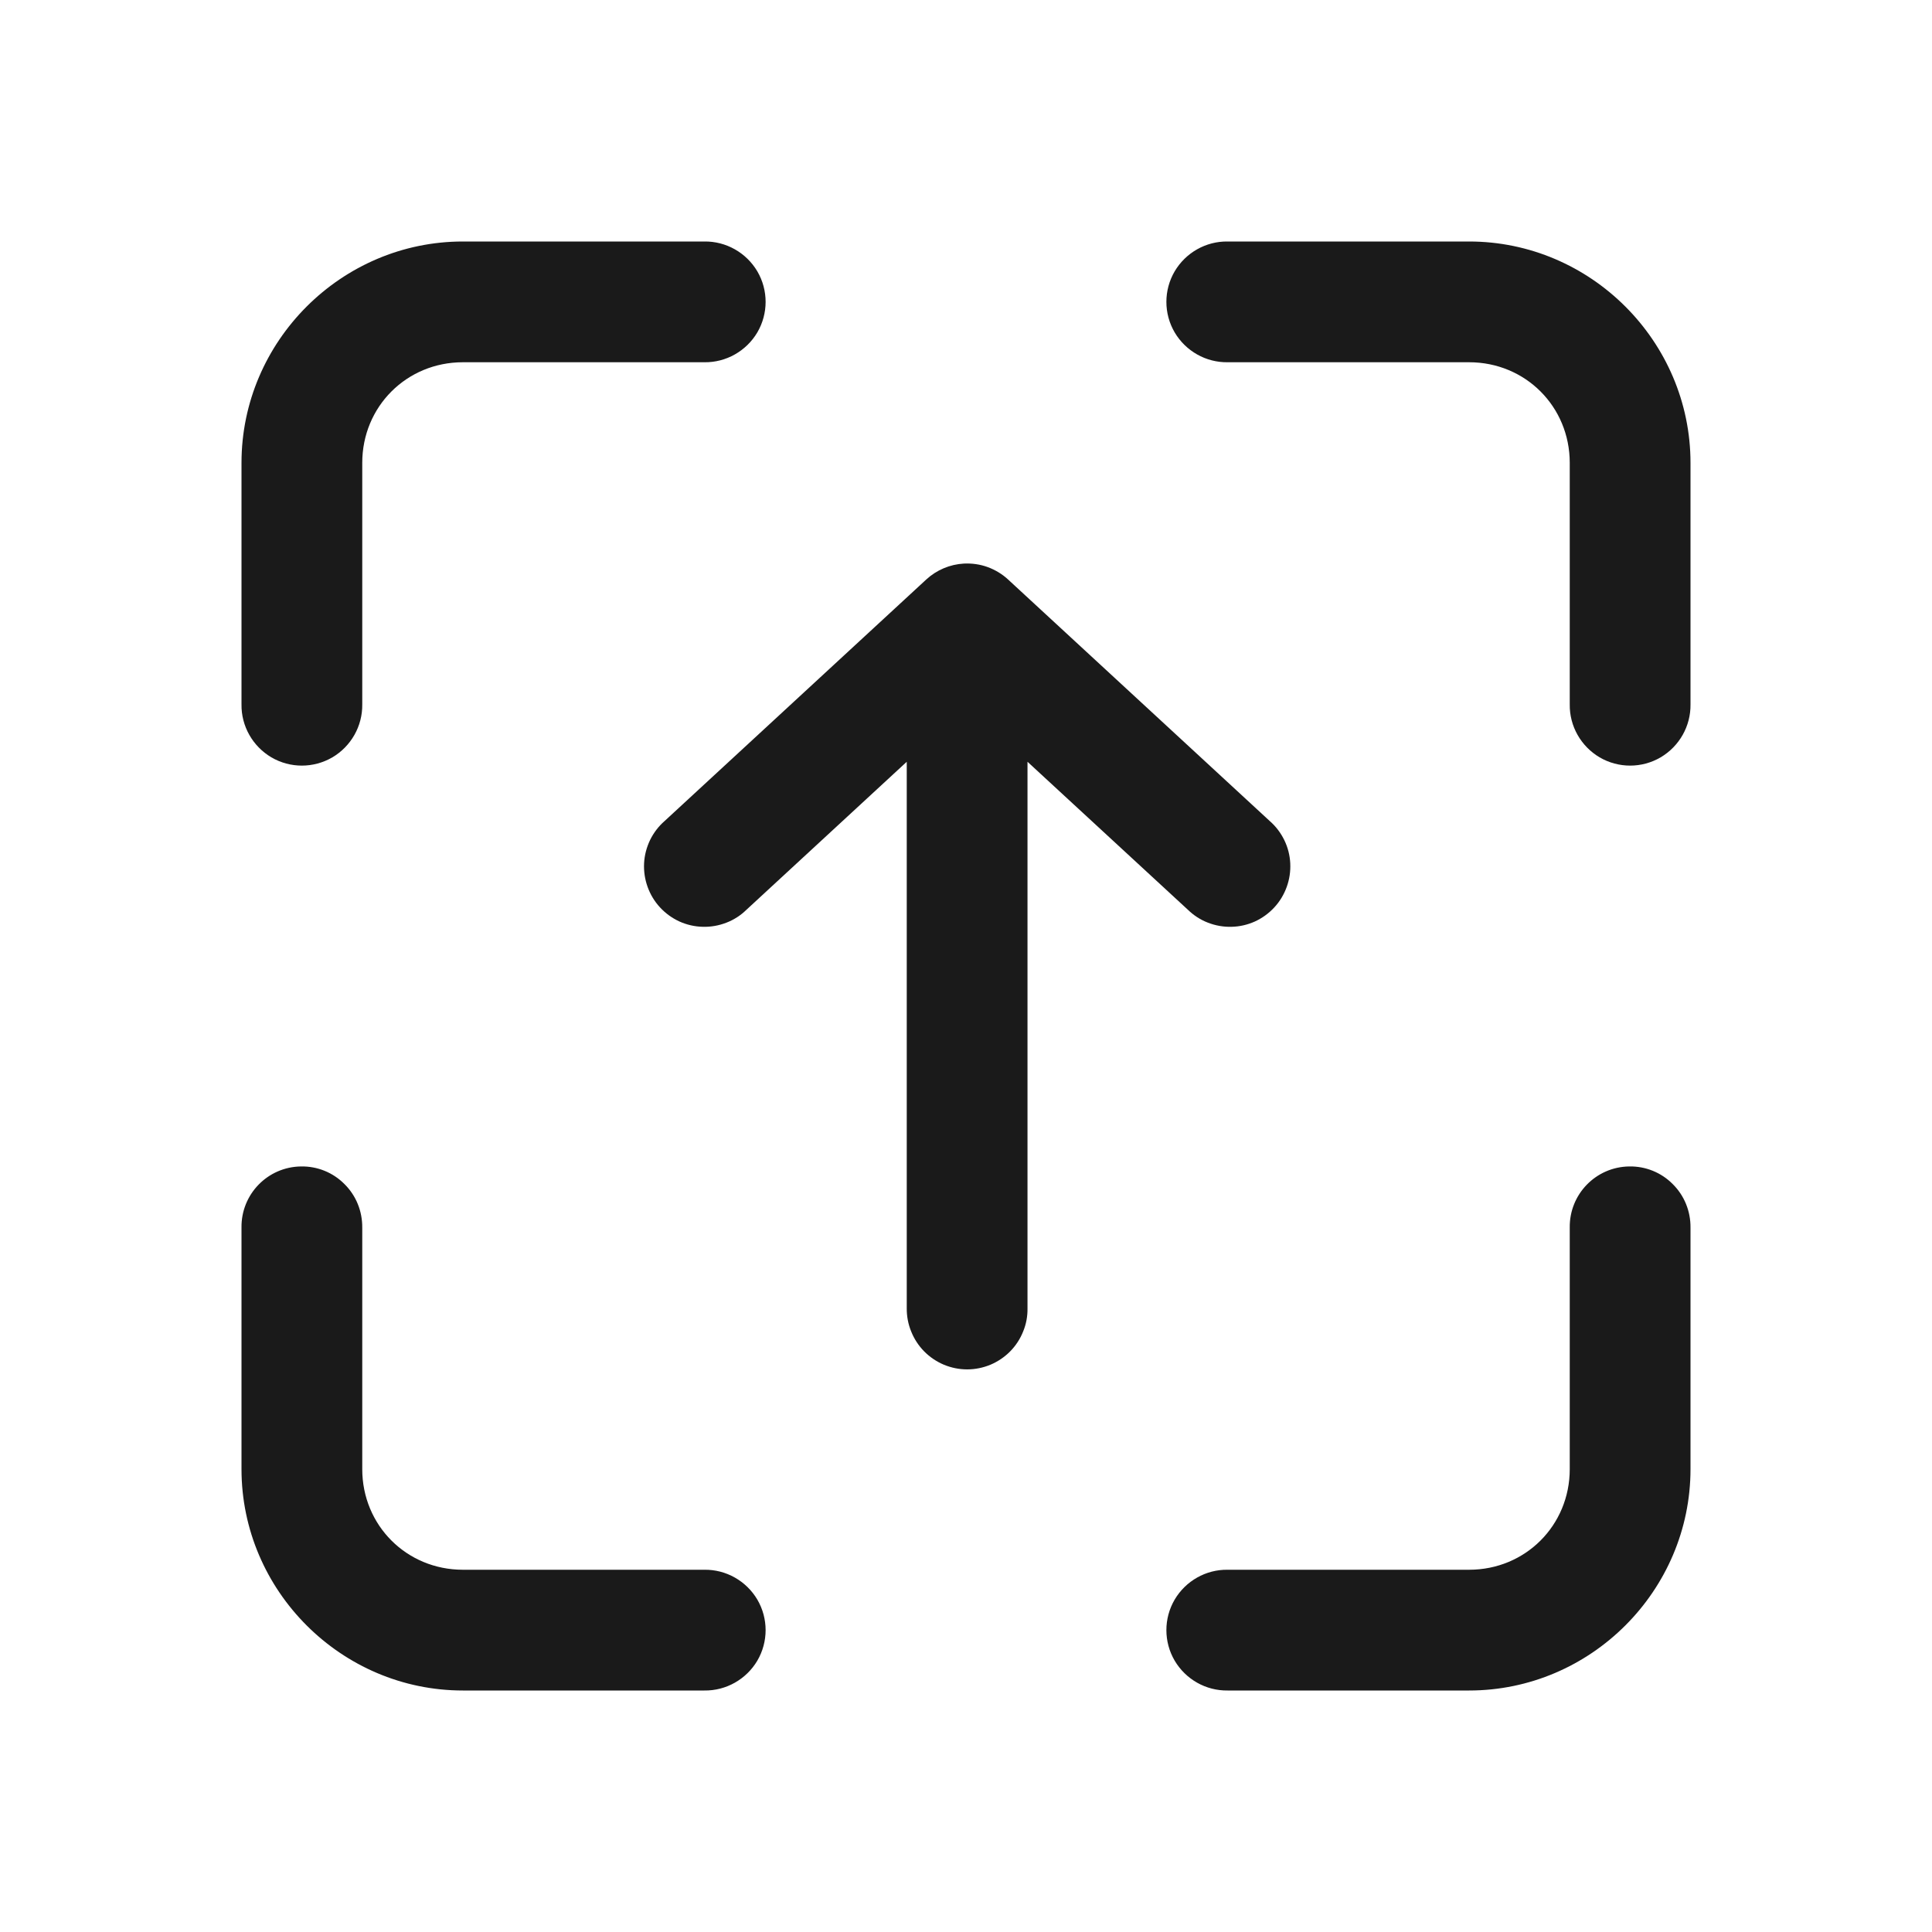
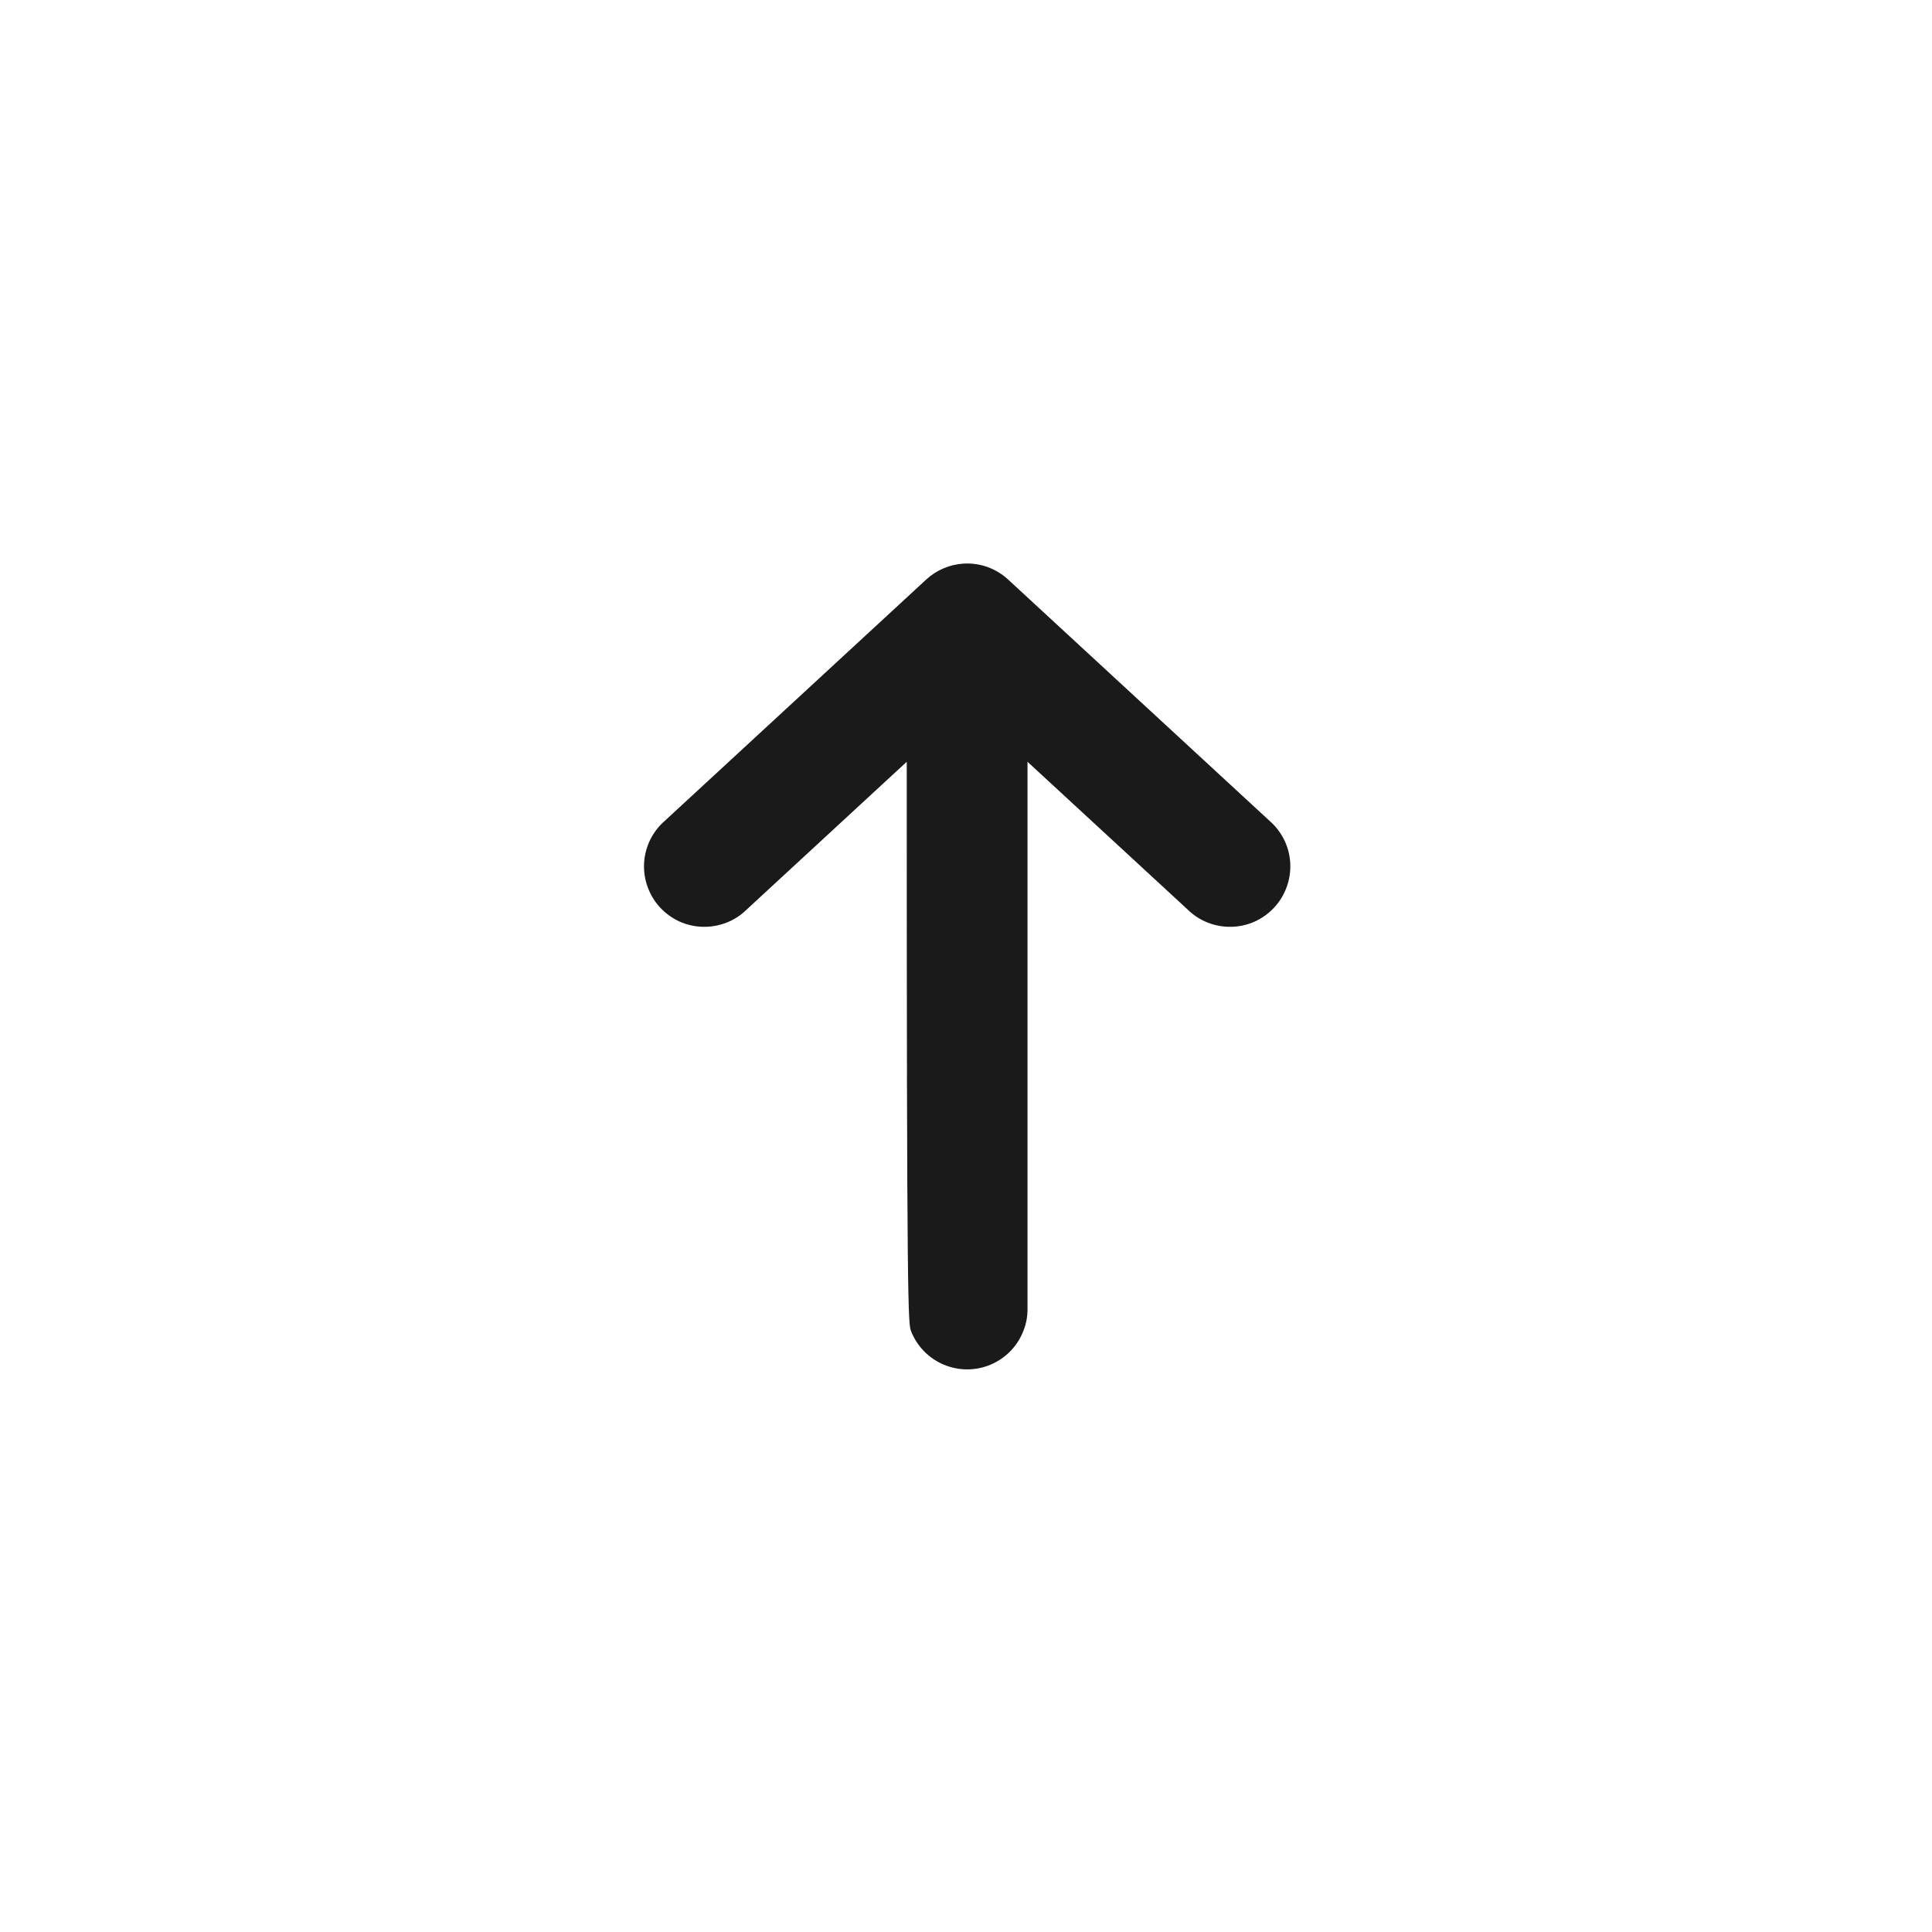
<svg xmlns="http://www.w3.org/2000/svg" width="24" height="24" viewBox="0 0 24 24" fill="#1A1A1A">
-   <path d="M5.75 3C4.24 3 3 4.24 3 5.75V8.75C2.996 9.02 3.139 9.271 3.371 9.408C3.605 9.545 3.894 9.545 4.129 9.408C4.361 9.271 4.504 9.02 4.5 8.75V5.75C4.5 5.051 5.051 4.5 5.75 4.5H8.75C9.019 4.504 9.271 4.361 9.408 4.129C9.545 3.895 9.545 3.605 9.408 3.371C9.271 3.139 9.019 2.996 8.75 3H5.75ZM15.25 3C14.98 2.996 14.729 3.139 14.592 3.371C14.455 3.605 14.455 3.895 14.592 4.129C14.729 4.361 14.98 4.504 15.25 4.5H18.25C18.949 4.5 19.5 5.051 19.5 5.75V8.75C19.496 9.02 19.639 9.271 19.871 9.408C20.105 9.545 20.395 9.545 20.629 9.408C20.861 9.271 21.004 9.02 21 8.75V5.75C21 4.24 19.76 3 18.25 3H15.25ZM3.738 14.49C3.324 14.496 2.994 14.836 3 15.25V18.25C3 19.76 4.24 21 5.75 21H8.75C9.019 21.004 9.271 20.861 9.408 20.629C9.545 20.395 9.545 20.105 9.408 19.871C9.271 19.639 9.019 19.496 8.75 19.5H5.75C5.051 19.5 4.5 18.949 4.5 18.25V15.25C4.502 15.047 4.424 14.852 4.279 14.709C4.137 14.565 3.941 14.486 3.738 14.49ZM20.238 14.49C19.824 14.496 19.494 14.836 19.5 15.25V18.25C19.5 18.949 18.949 19.5 18.25 19.5H15.25C14.98 19.496 14.729 19.639 14.592 19.871C14.455 20.105 14.455 20.395 14.592 20.629C14.729 20.861 14.98 21.004 15.25 21H18.25C19.76 21 21 19.76 21 18.25V15.25C21.002 15.047 20.924 14.852 20.779 14.709C20.637 14.565 20.441 14.486 20.238 14.49Z" />
-   <path d="M11.973 7.001C11.799 7.011 11.634 7.081 11.506 7.199L8.256 10.199C8.18 10.265 8.119 10.346 8.075 10.436C8.032 10.526 8.006 10.624 8.001 10.724C7.996 10.824 8.011 10.924 8.045 11.018C8.079 11.112 8.131 11.199 8.199 11.272C8.267 11.346 8.349 11.405 8.44 11.447C8.531 11.488 8.63 11.511 8.73 11.513C8.83 11.516 8.93 11.498 9.023 11.462C9.117 11.426 9.202 11.371 9.273 11.301L11.264 9.463V16.25C11.263 16.349 11.281 16.448 11.319 16.54C11.356 16.633 11.411 16.717 11.48 16.787C11.55 16.858 11.633 16.914 11.725 16.953C11.817 16.991 11.915 17.011 12.014 17.011C12.114 17.011 12.212 16.991 12.304 16.953C12.396 16.914 12.479 16.858 12.549 16.787C12.618 16.717 12.673 16.633 12.71 16.54C12.748 16.448 12.766 16.349 12.764 16.25V9.463L14.756 11.301C14.828 11.371 14.912 11.426 15.006 11.462C15.099 11.498 15.199 11.516 15.299 11.513C15.399 11.511 15.498 11.488 15.589 11.447C15.68 11.405 15.762 11.346 15.83 11.272C15.898 11.199 15.95 11.112 15.984 11.018C16.018 10.924 16.033 10.824 16.028 10.724C16.023 10.624 15.998 10.526 15.954 10.436C15.91 10.346 15.849 10.265 15.773 10.199L12.523 7.199C12.45 7.131 12.363 7.079 12.268 7.044C12.174 7.01 12.074 6.996 11.973 7.001Z" />
+   <path d="M11.973 7.001C11.799 7.011 11.634 7.081 11.506 7.199L8.256 10.199C8.18 10.265 8.119 10.346 8.075 10.436C8.032 10.526 8.006 10.624 8.001 10.724C7.996 10.824 8.011 10.924 8.045 11.018C8.079 11.112 8.131 11.199 8.199 11.272C8.267 11.346 8.349 11.405 8.44 11.447C8.531 11.488 8.63 11.511 8.73 11.513C8.83 11.516 8.93 11.498 9.023 11.462C9.117 11.426 9.202 11.371 9.273 11.301L11.264 9.463C11.263 16.349 11.281 16.448 11.319 16.54C11.356 16.633 11.411 16.717 11.48 16.787C11.55 16.858 11.633 16.914 11.725 16.953C11.817 16.991 11.915 17.011 12.014 17.011C12.114 17.011 12.212 16.991 12.304 16.953C12.396 16.914 12.479 16.858 12.549 16.787C12.618 16.717 12.673 16.633 12.71 16.54C12.748 16.448 12.766 16.349 12.764 16.25V9.463L14.756 11.301C14.828 11.371 14.912 11.426 15.006 11.462C15.099 11.498 15.199 11.516 15.299 11.513C15.399 11.511 15.498 11.488 15.589 11.447C15.68 11.405 15.762 11.346 15.83 11.272C15.898 11.199 15.95 11.112 15.984 11.018C16.018 10.924 16.033 10.824 16.028 10.724C16.023 10.624 15.998 10.526 15.954 10.436C15.91 10.346 15.849 10.265 15.773 10.199L12.523 7.199C12.45 7.131 12.363 7.079 12.268 7.044C12.174 7.01 12.074 6.996 11.973 7.001Z" />
</svg>